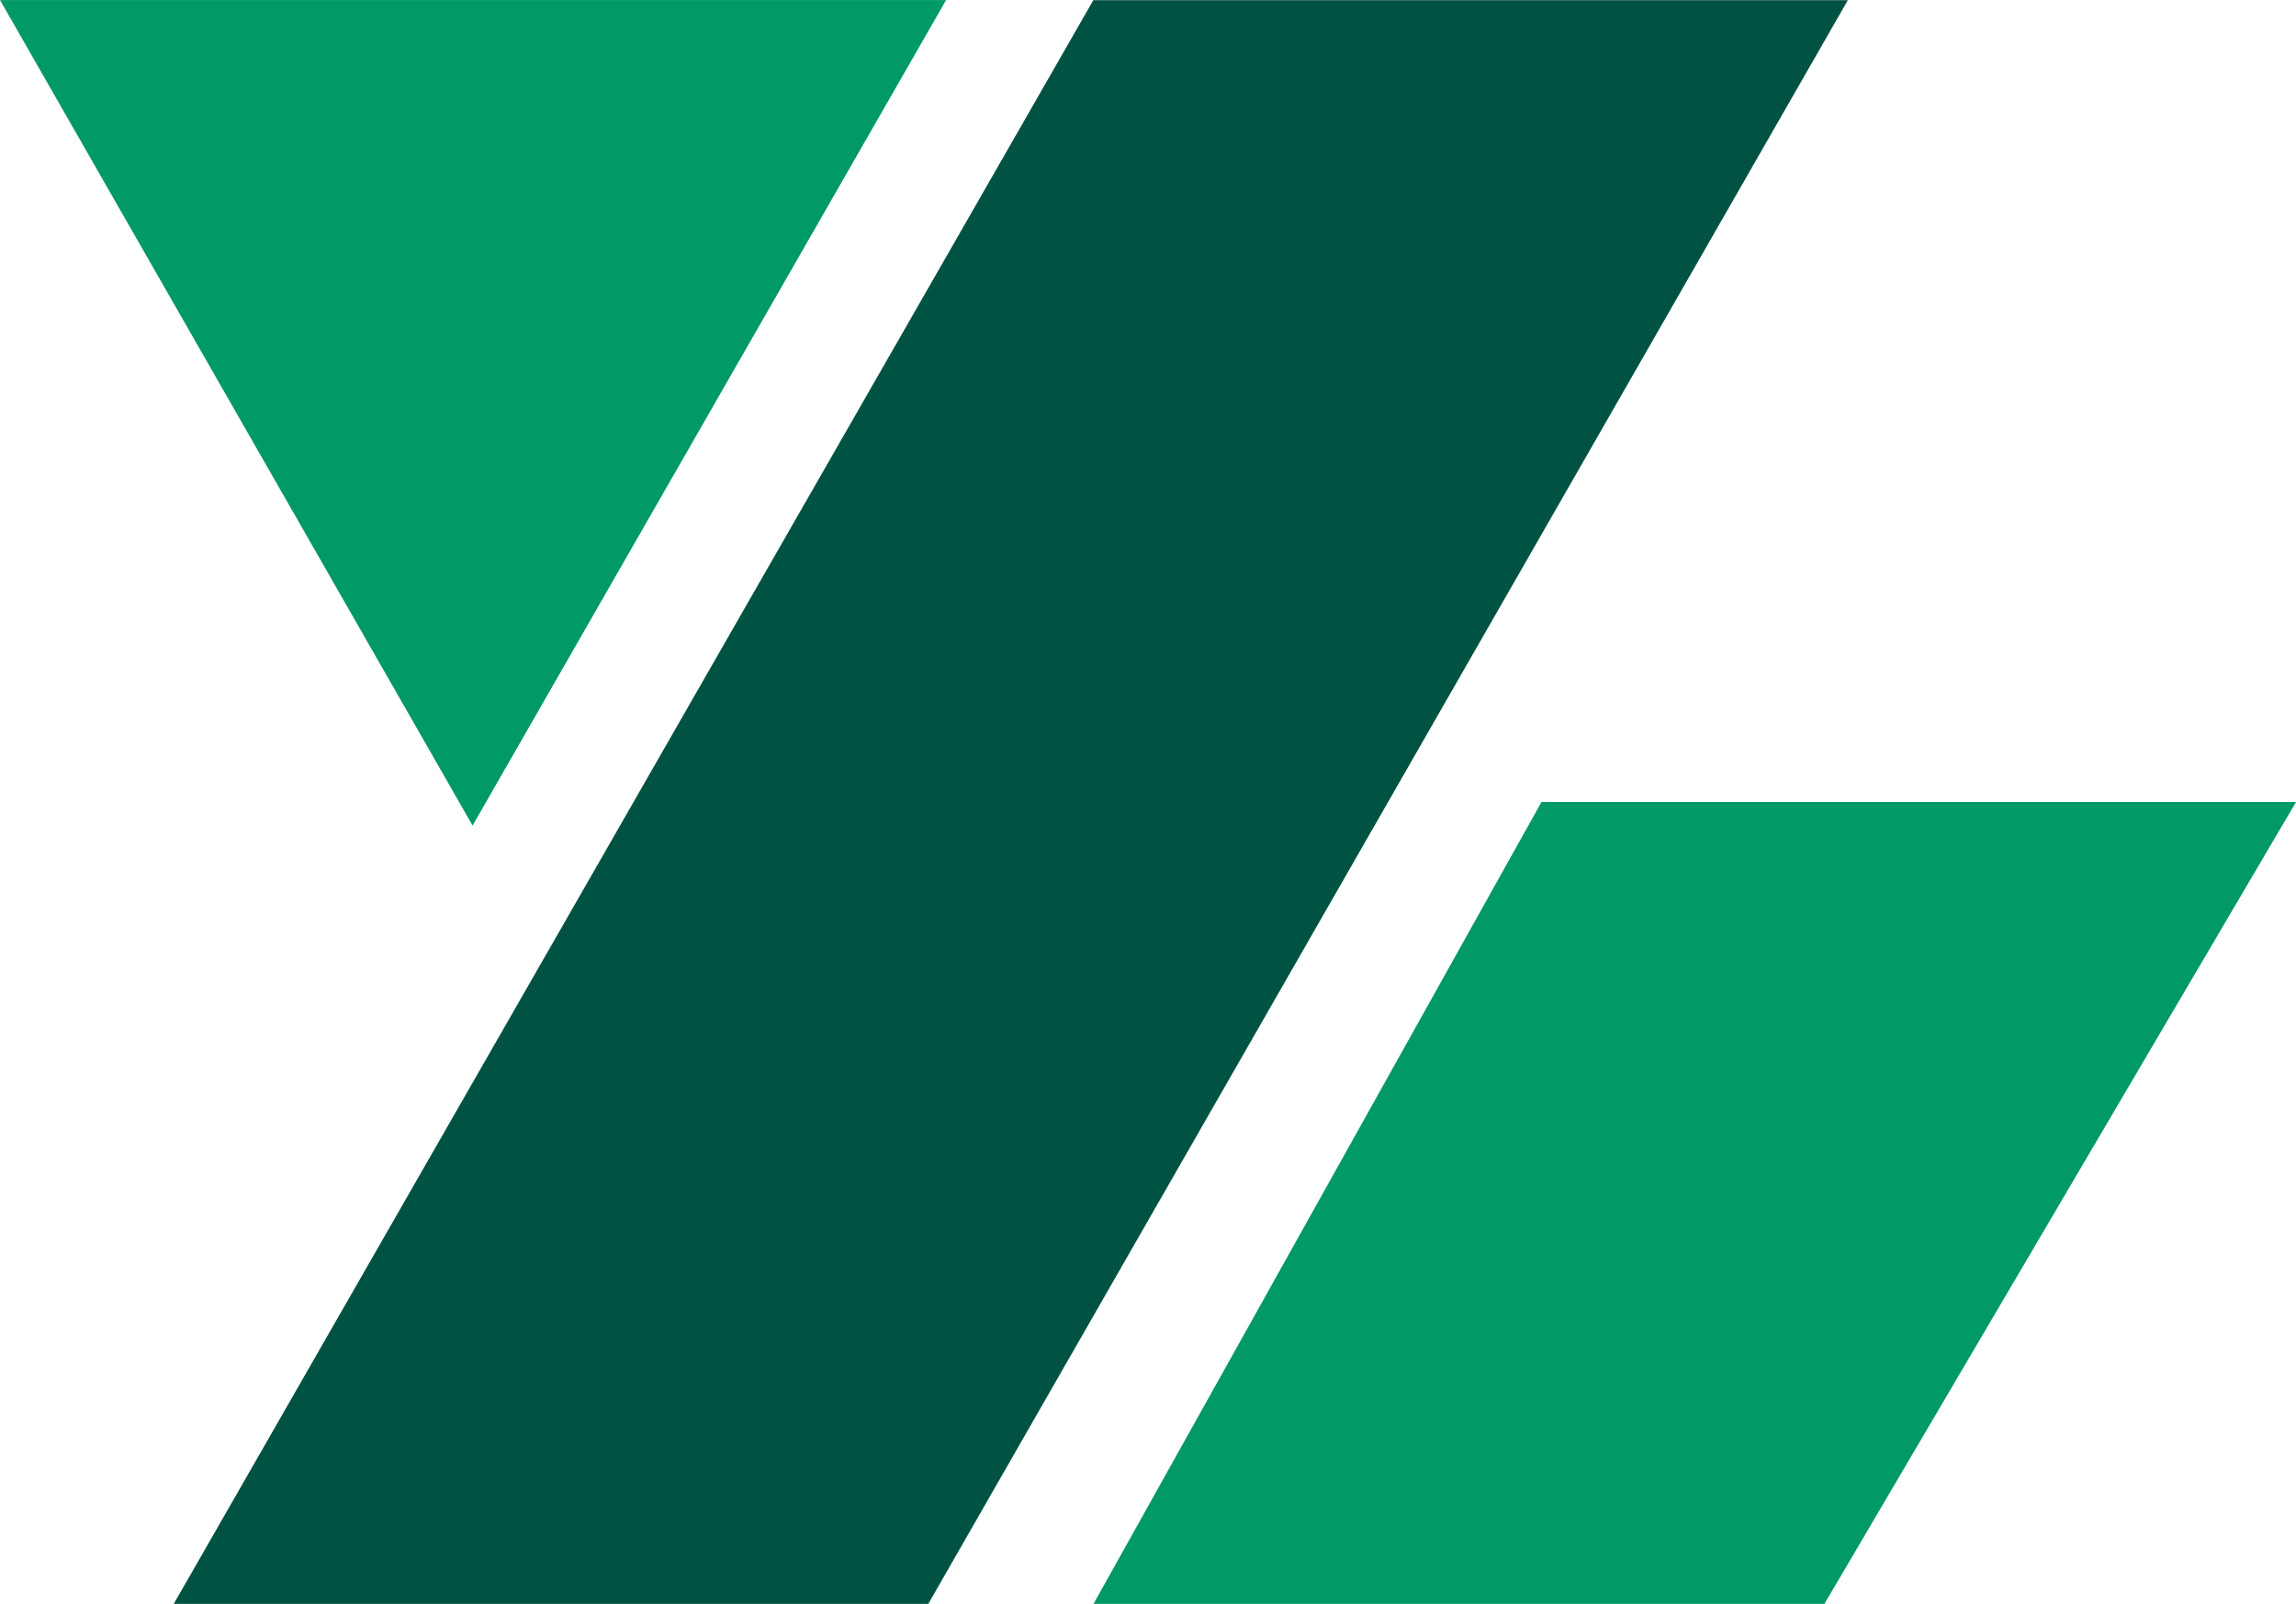
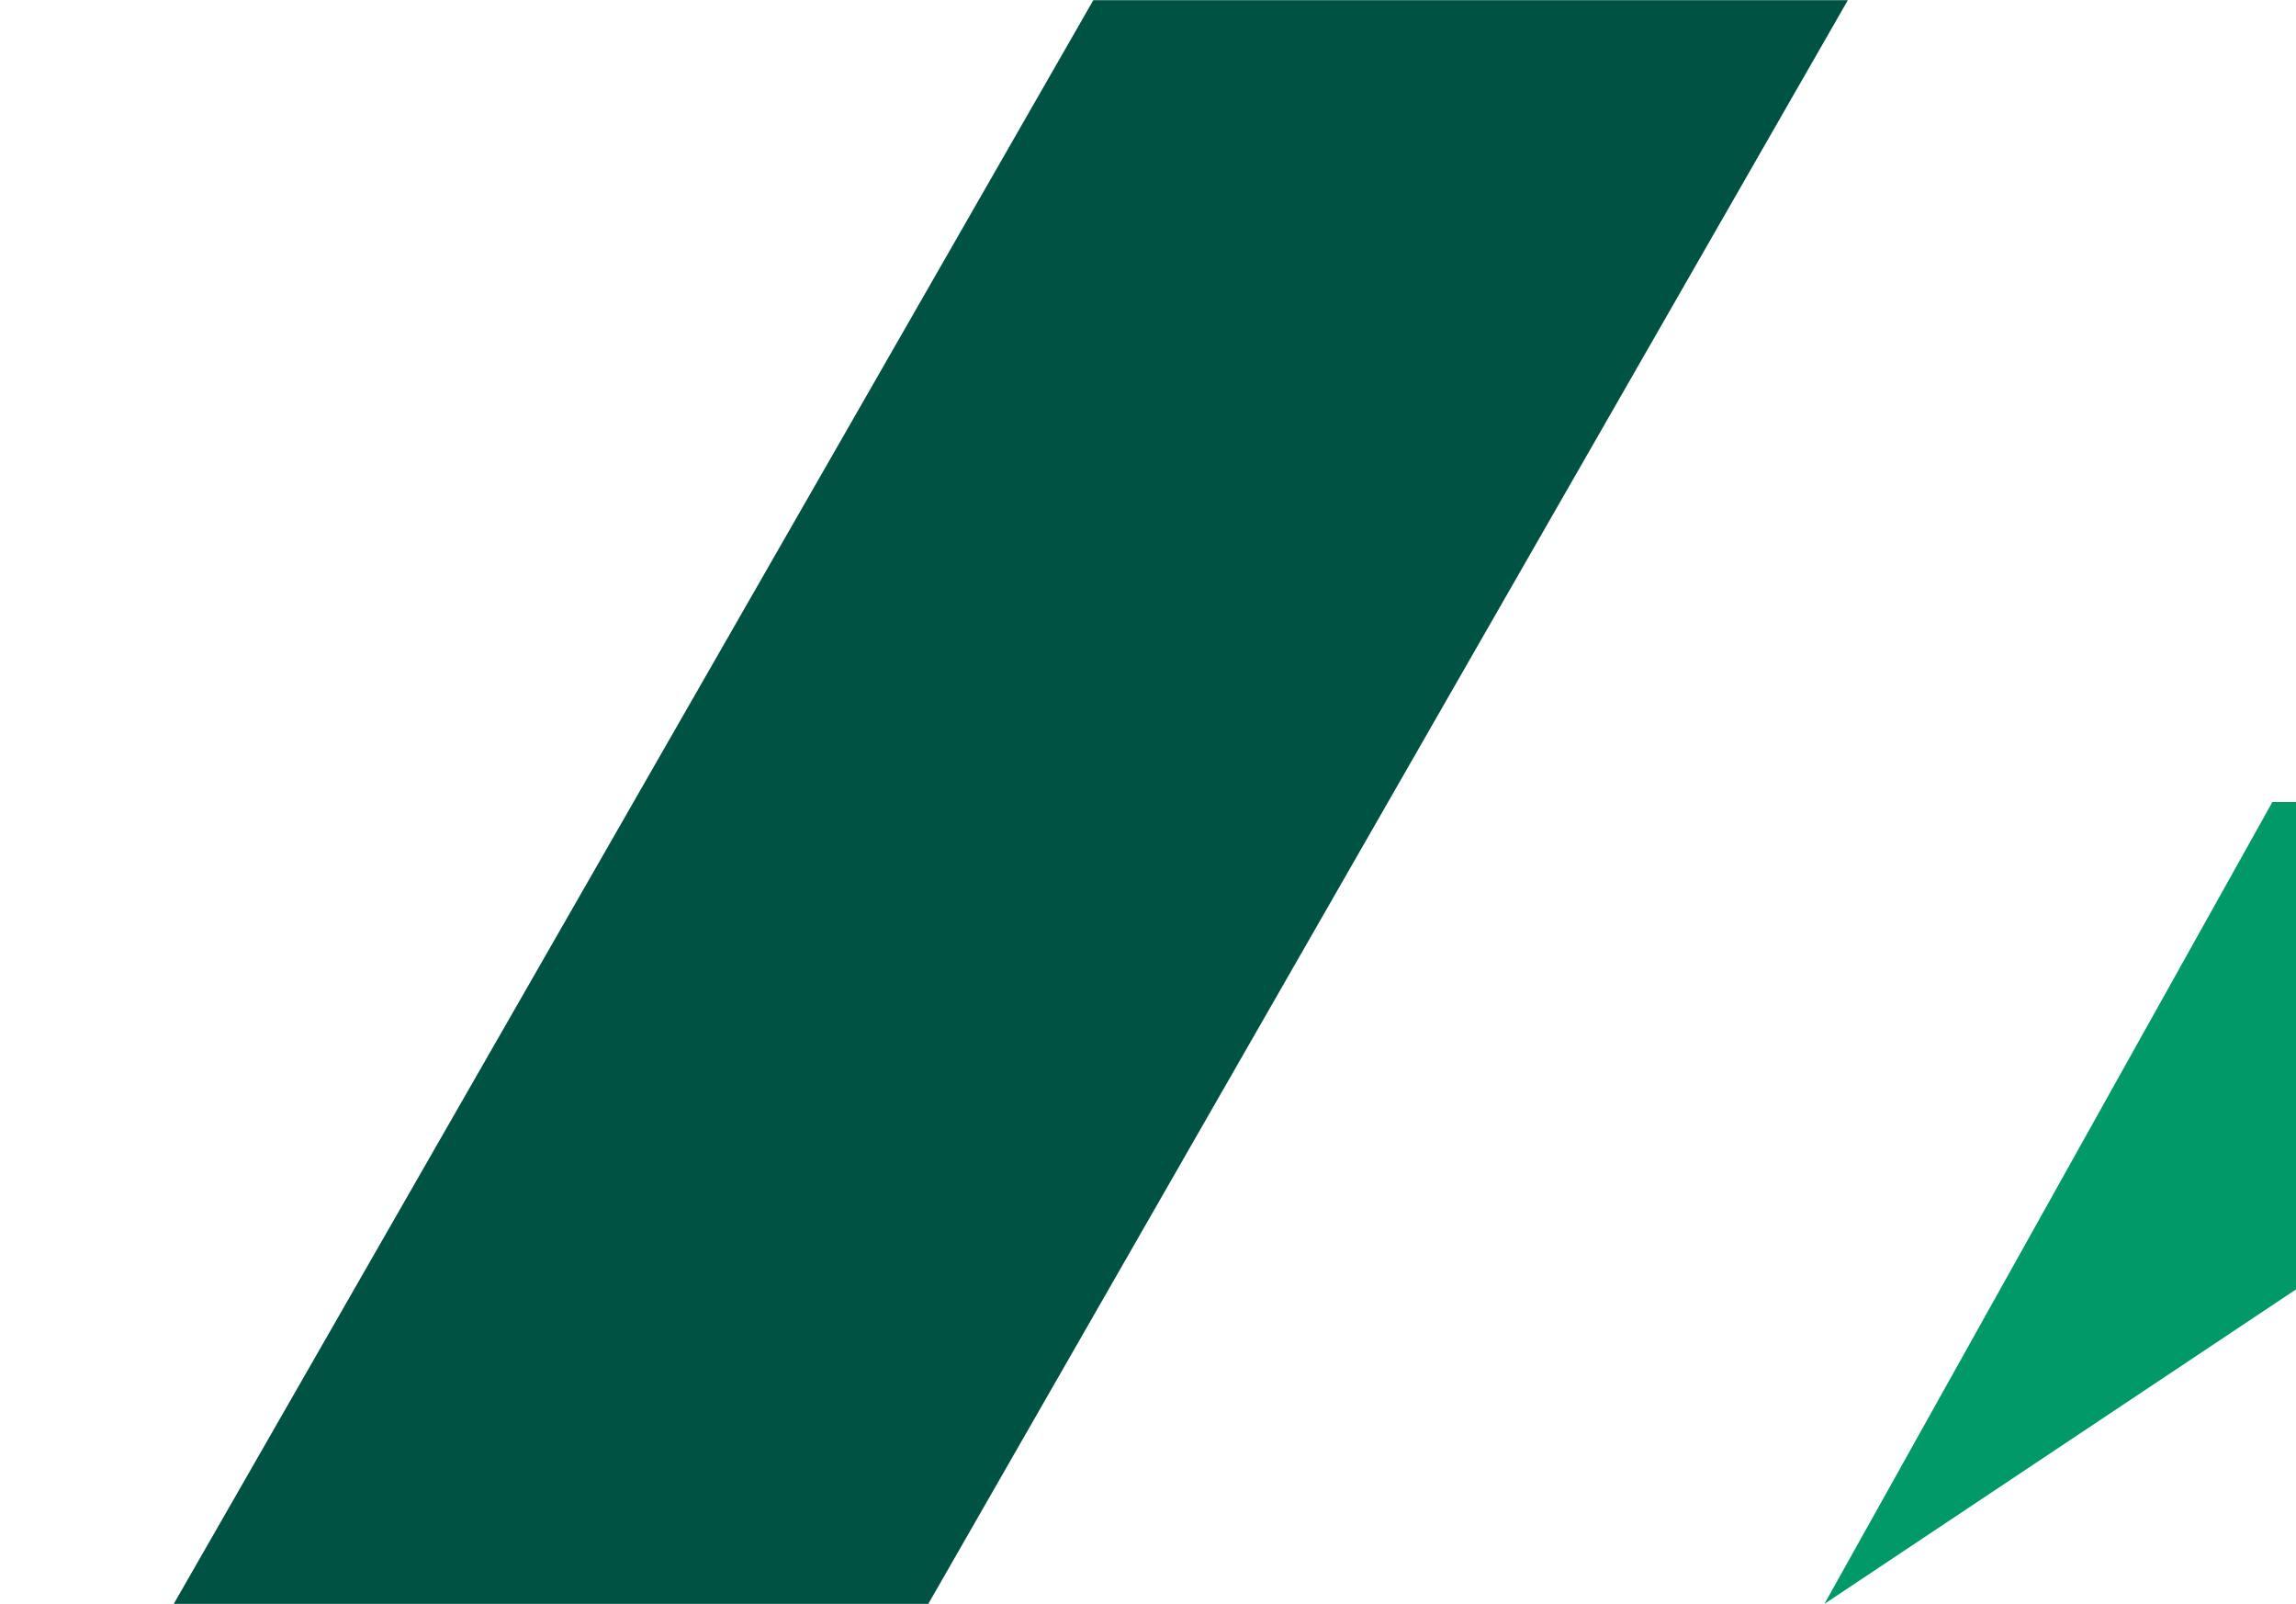
<svg xmlns="http://www.w3.org/2000/svg" width="56.568" height="39.504" viewBox="0 0 56.568 39.504">
  <g id="그룹_18" data-name="그룹 18" transform="translate(0 0)">
-     <path id="패스_4" data-name="패스 4" d="M215.338,470.8H197.33l11.038-19.752h18.59Z" transform="translate(-170.389 -431.295)" fill="#009967" />
+     <path id="패스_4" data-name="패스 4" d="M215.338,470.8l11.038-19.752h18.59Z" transform="translate(-170.389 -431.295)" fill="#009967" />
    <path id="패스_5" data-name="패스 5" d="M174.6,454.531h-18.59l22.656-39.5h18.59Z" transform="translate(-151.729 -415.027)" fill="#005342" />
-     <path id="패스_6" data-name="패스 6" d="M159.843,435.361l11.667-20.333H148.2Z" transform="translate(-148.2 -415.027)" fill="#009967" />
  </g>
</svg>